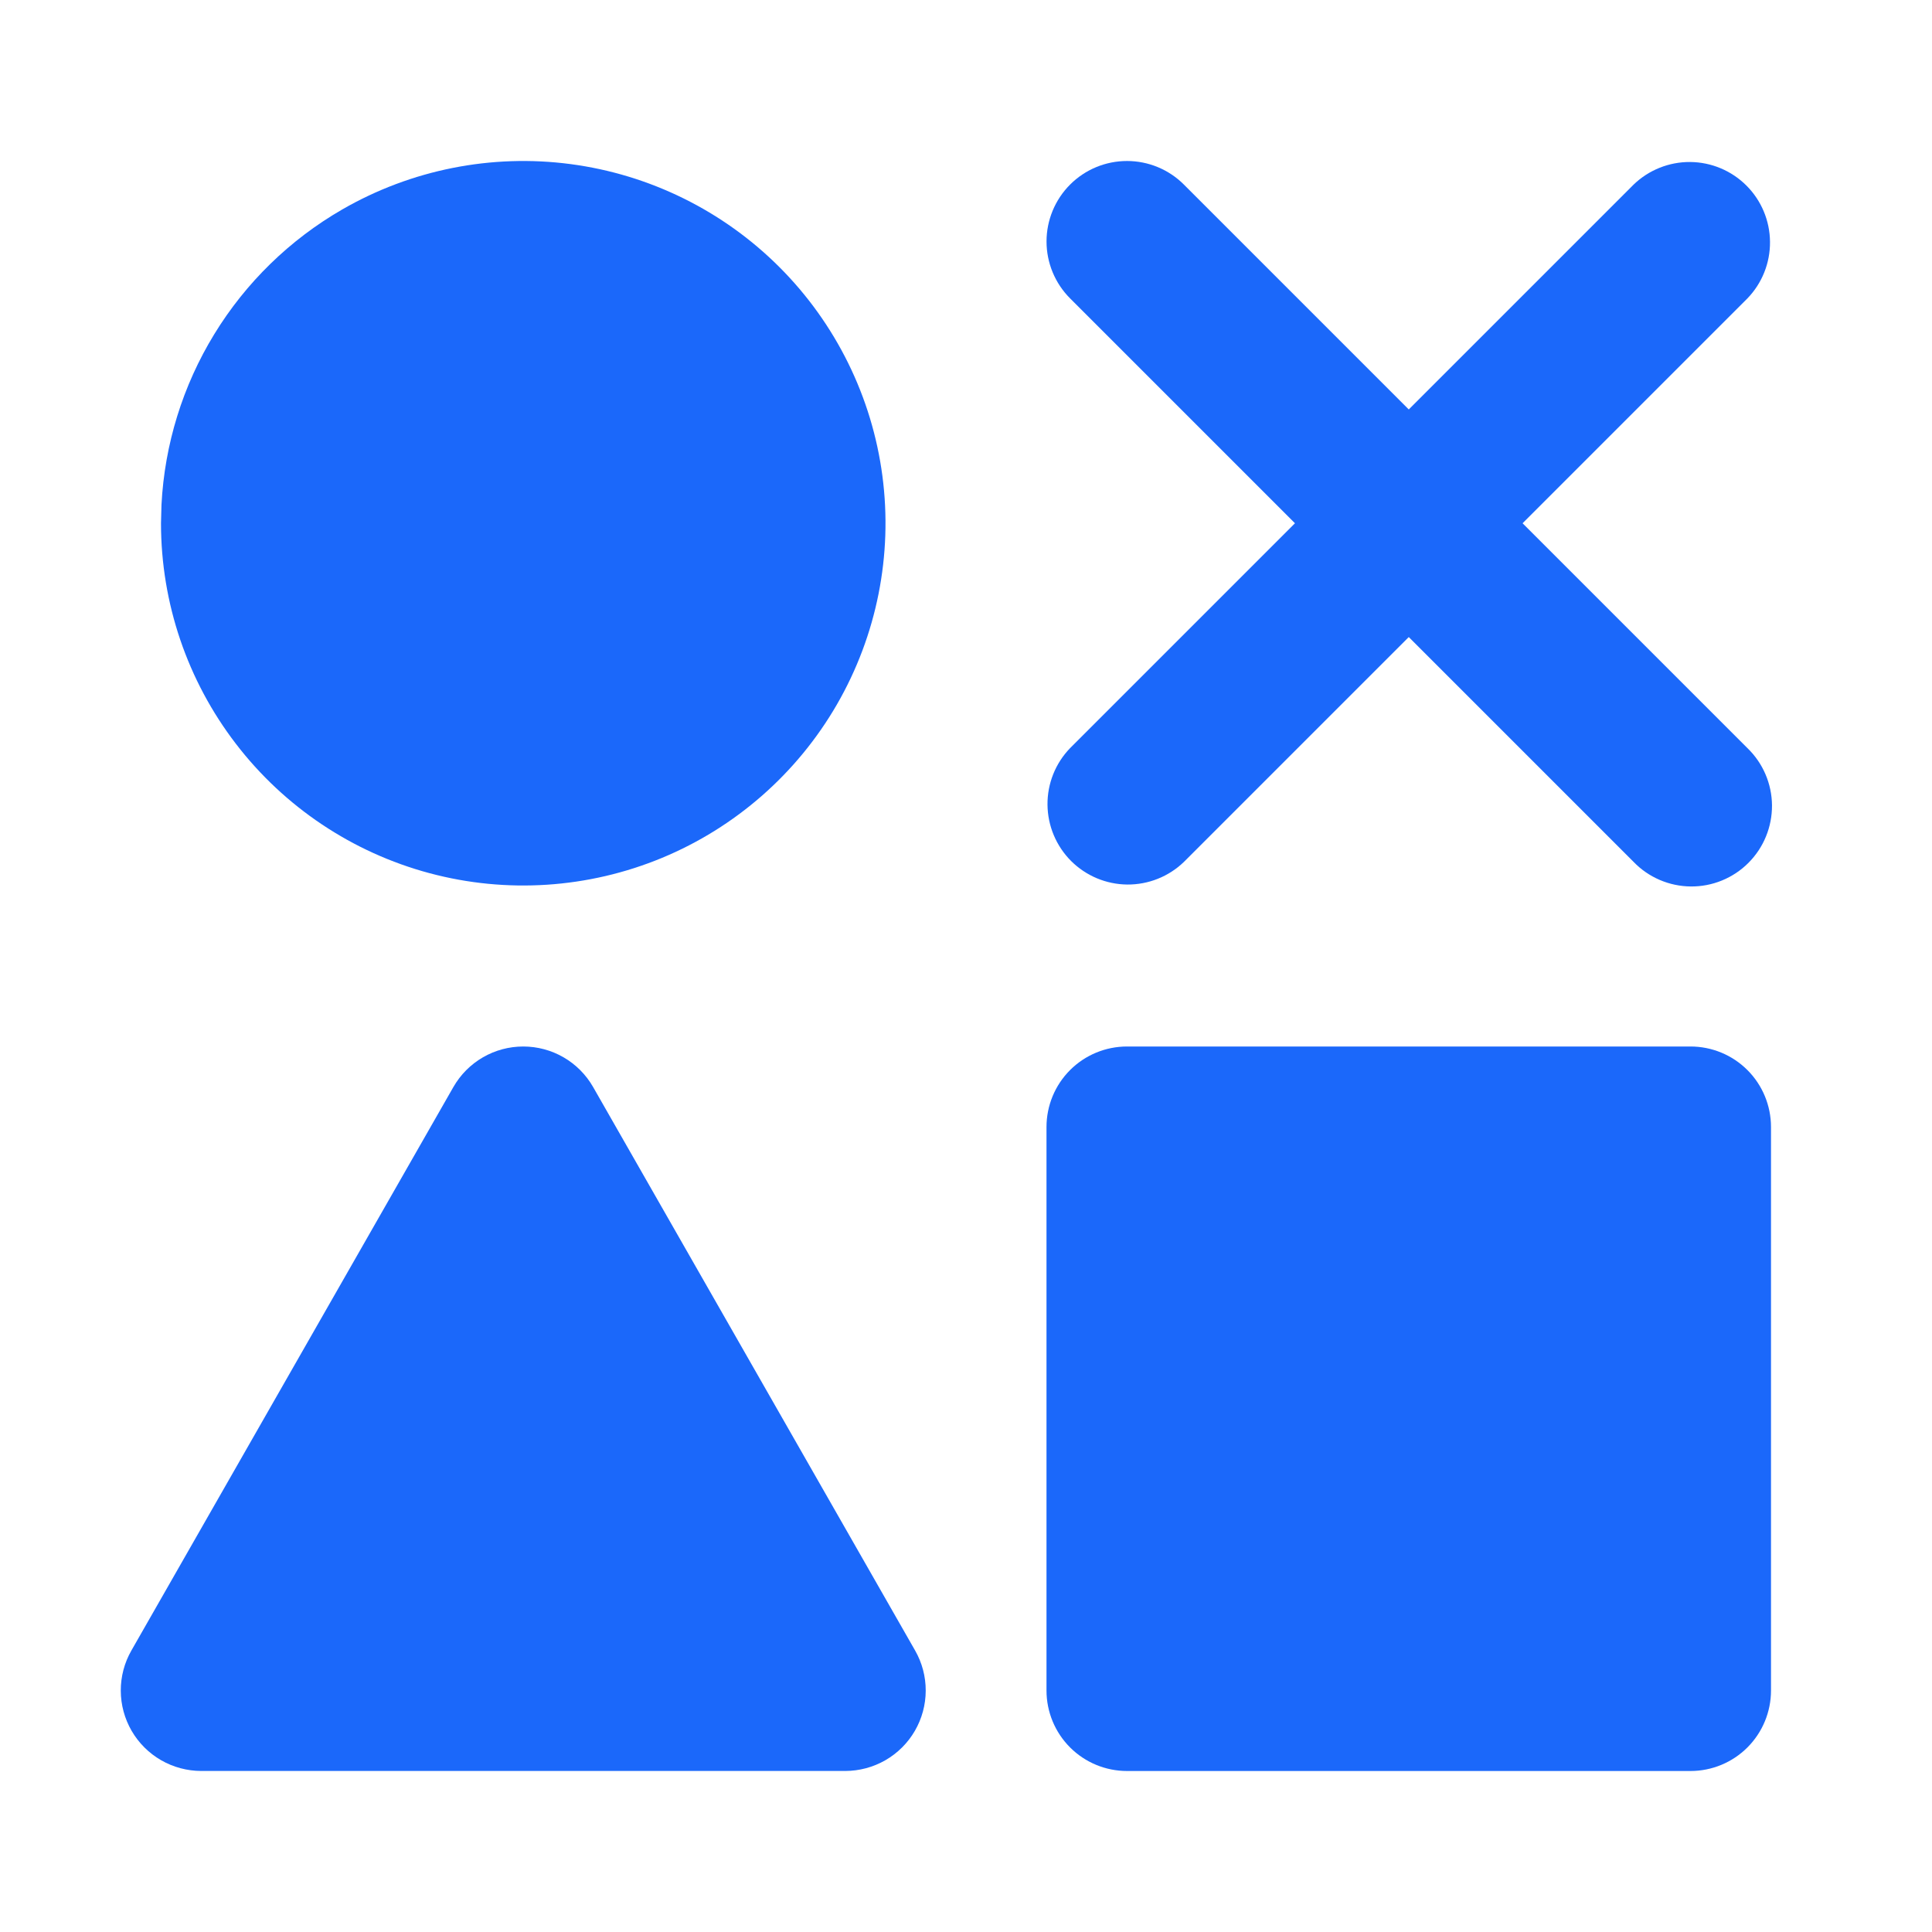
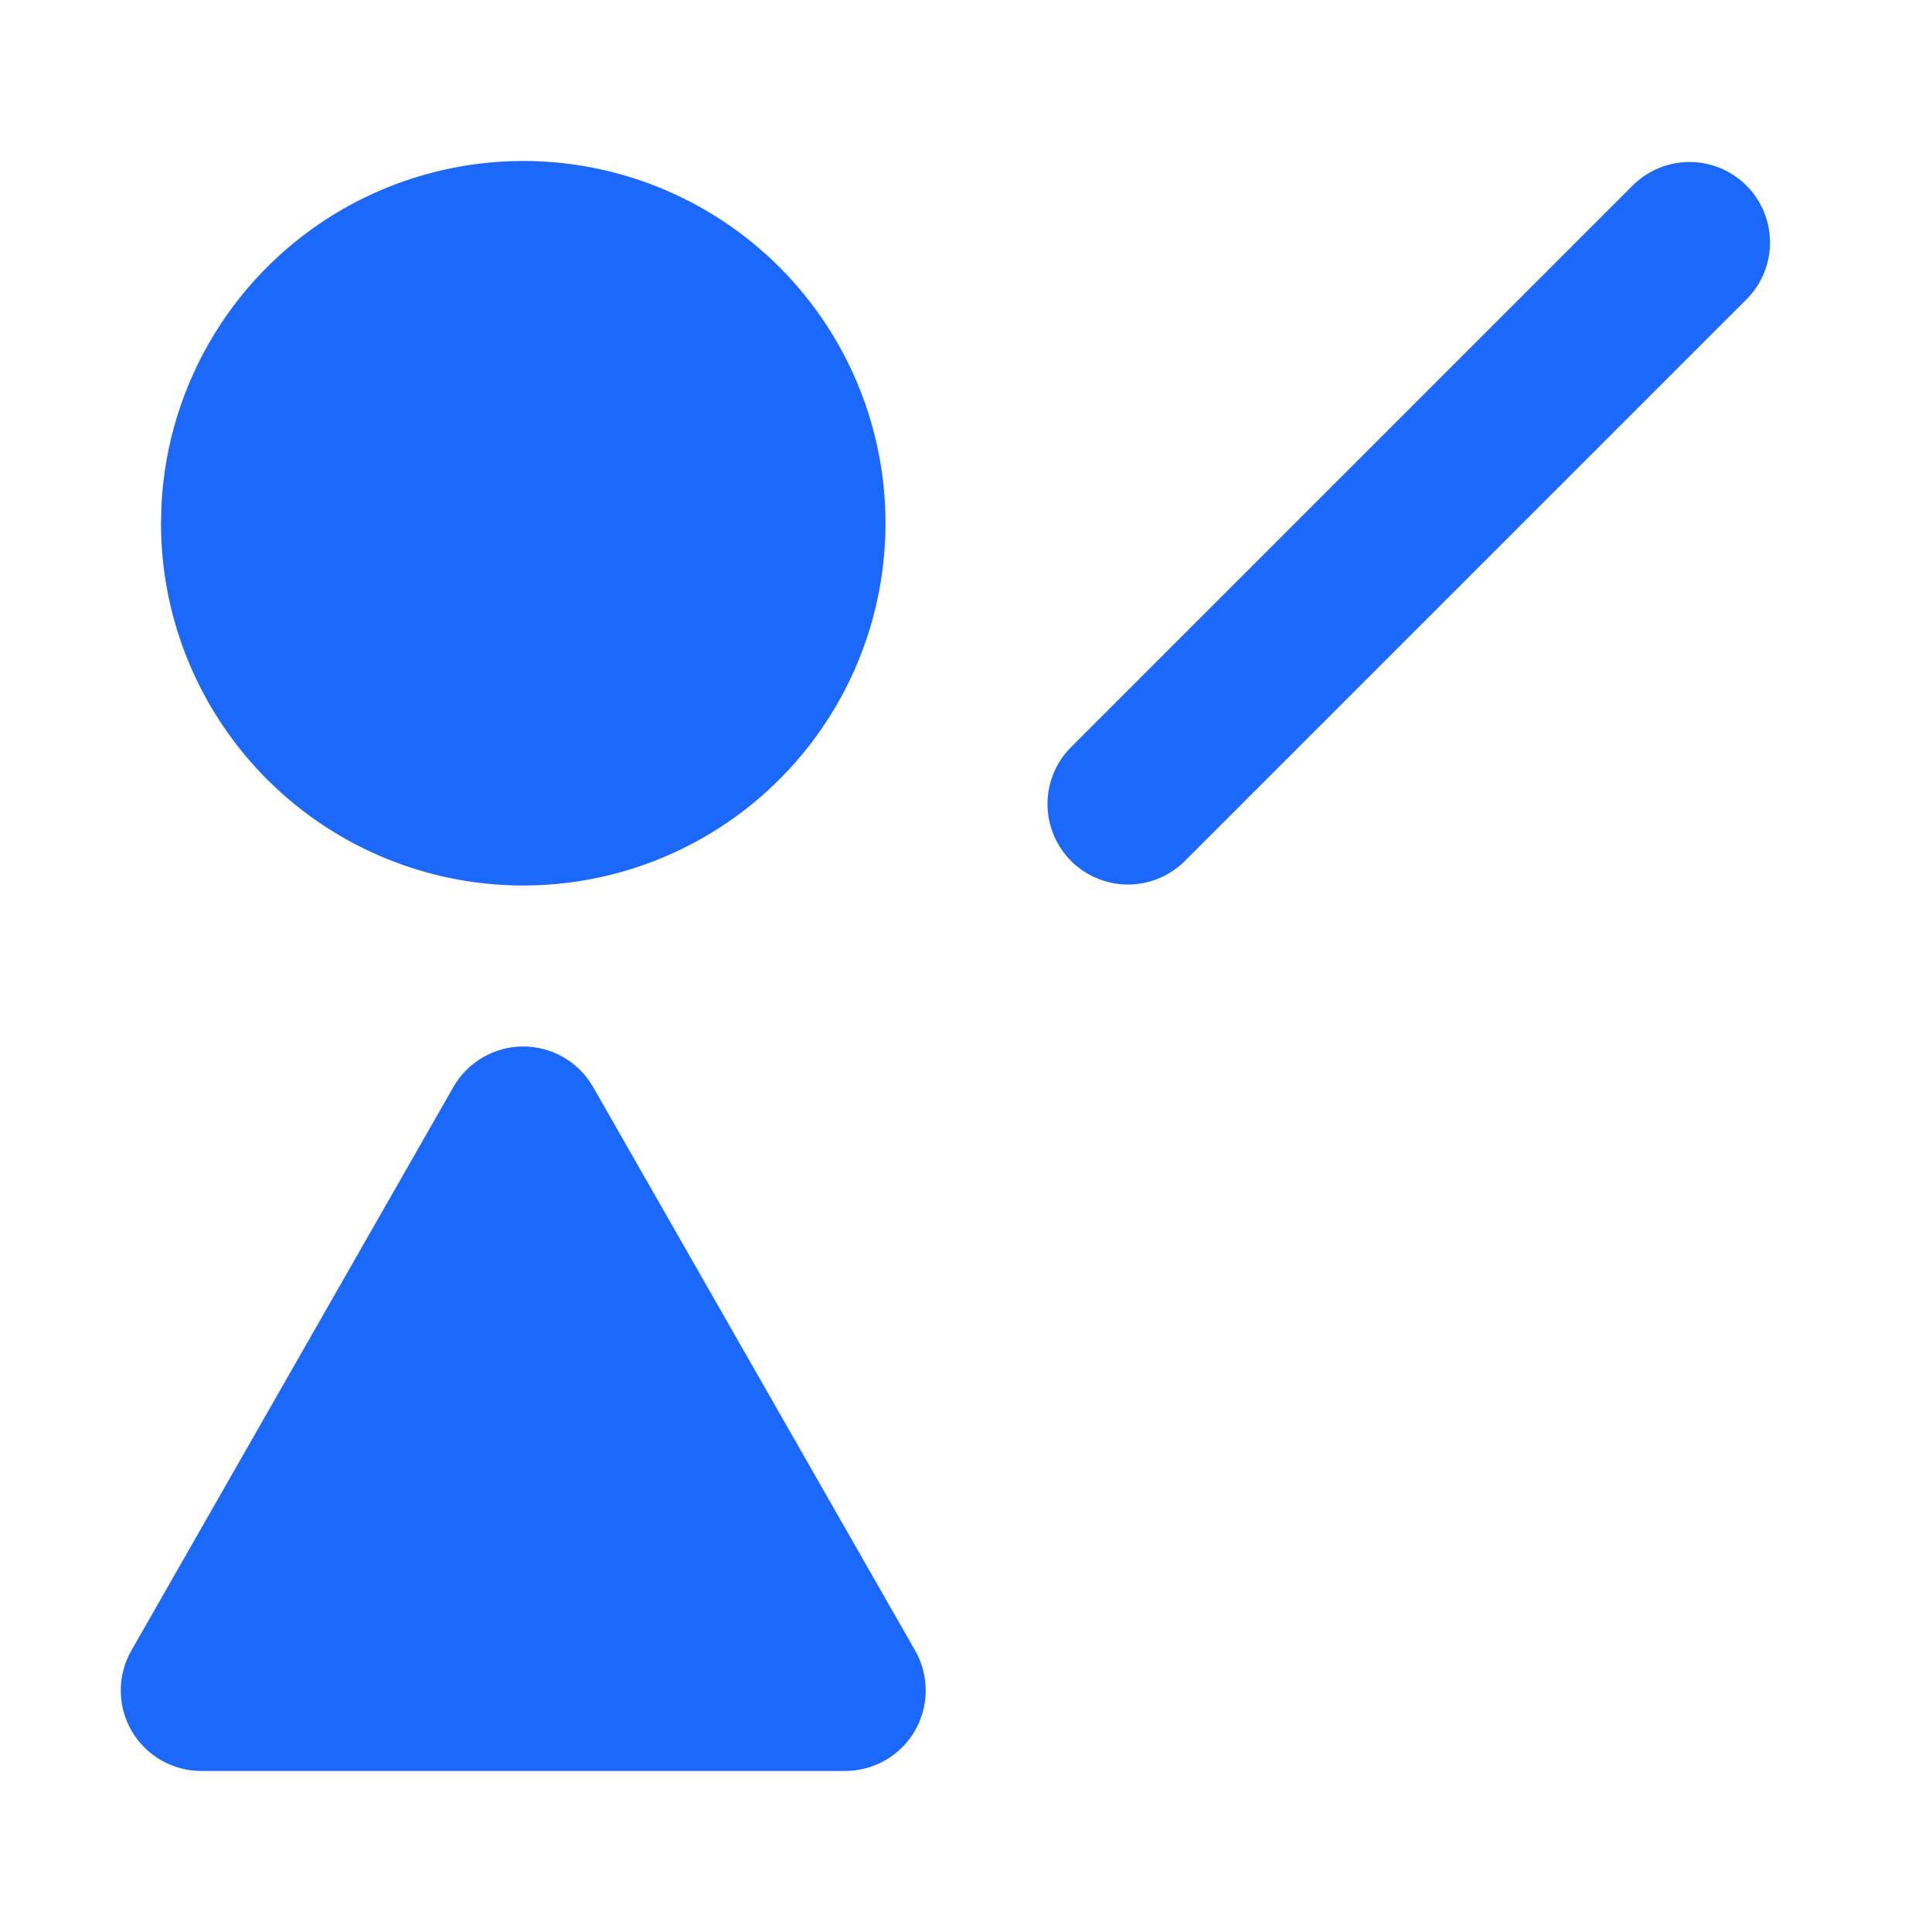
<svg xmlns="http://www.w3.org/2000/svg" width="60" height="60" viewBox="0 0 60 60" fill="none">
  <g clip-path="url(#clip0_1760_8584)">
    <path d="M10.625 6.507C12.77 5.269 15.263 4.773 17.718 5.096C20.174 5.42 22.454 6.544 24.205 8.295C25.956 10.046 27.081 12.326 27.404 14.782C27.727 17.237 27.231 19.73 25.993 21.875C24.754 24.02 22.843 25.696 20.555 26.644C18.267 27.591 15.73 27.758 13.338 27.117C10.946 26.476 8.832 25.063 7.325 23.098C5.817 21.134 5 18.726 5 16.25L5.015 15.677C5.111 13.802 5.674 11.98 6.654 10.379C7.634 8.777 8.999 7.446 10.625 6.507Z" fill="#1B68FA" />
    <path d="M14.08 33.759C14.299 33.376 14.615 33.058 14.996 32.837C15.377 32.616 15.809 32.5 16.25 32.5C16.69 32.5 17.123 32.616 17.504 32.837C17.885 33.058 18.201 33.376 18.42 33.759L28.42 51.259C28.637 51.639 28.751 52.069 28.749 52.507C28.748 52.945 28.631 53.375 28.412 53.753C28.192 54.132 27.877 54.446 27.497 54.665C27.118 54.883 26.688 54.998 26.25 54.999H6.25C5.812 54.998 5.382 54.883 5.003 54.665C4.623 54.446 4.308 54.132 4.088 53.753C3.869 53.375 3.752 52.945 3.751 52.507C3.749 52.069 3.863 51.639 4.08 51.259L14.08 33.759Z" fill="#1B68FA" />
-     <path d="M33.233 5.732C33.701 5.263 34.337 5 35 5C35.663 5 36.299 5.263 36.767 5.732L54.267 23.232C54.506 23.463 54.697 23.738 54.828 24.044C54.959 24.349 55.028 24.677 55.031 25.009C55.033 25.34 54.97 25.67 54.844 25.977C54.719 26.284 54.533 26.563 54.298 26.798C54.064 27.033 53.785 27.218 53.477 27.344C53.17 27.47 52.841 27.533 52.509 27.53C52.177 27.527 51.849 27.458 51.544 27.327C51.239 27.196 50.963 27.006 50.733 26.767L33.233 9.267C32.764 8.798 32.501 8.162 32.501 7.499C32.501 6.837 32.764 6.201 33.233 5.732Z" fill="#1B68FA" />
    <path d="M50.733 5.733C51.204 5.278 51.836 5.026 52.491 5.031C53.147 5.037 53.774 5.3 54.237 5.763C54.701 6.227 54.964 6.854 54.969 7.51C54.975 8.165 54.723 8.797 54.267 9.268L36.767 26.768C36.296 27.223 35.664 27.475 35.009 27.47C34.353 27.464 33.727 27.201 33.263 26.738C32.8 26.274 32.537 25.647 32.531 24.991C32.525 24.336 32.777 23.704 33.233 23.233L50.733 5.733Z" fill="#1B68FA" />
-     <path d="M52.5 32.5C53.163 32.5 53.799 32.763 54.268 33.232C54.737 33.701 55 34.337 55 35V52.5C55 53.163 54.737 53.799 54.268 54.268C53.799 54.737 53.163 55 52.5 55H35C34.337 55 33.701 54.737 33.232 54.268C32.763 53.799 32.5 53.163 32.5 52.5V35C32.5 34.337 32.763 33.701 33.232 33.232C33.701 32.763 34.337 32.5 35 32.5H52.5Z" fill="#1B68FA" />
  </g>
  <defs>
    <clipPath id="clip0_1760_8584">
      <rect width="60" height="60" fill="white" />
    </clipPath>
  </defs>
</svg>